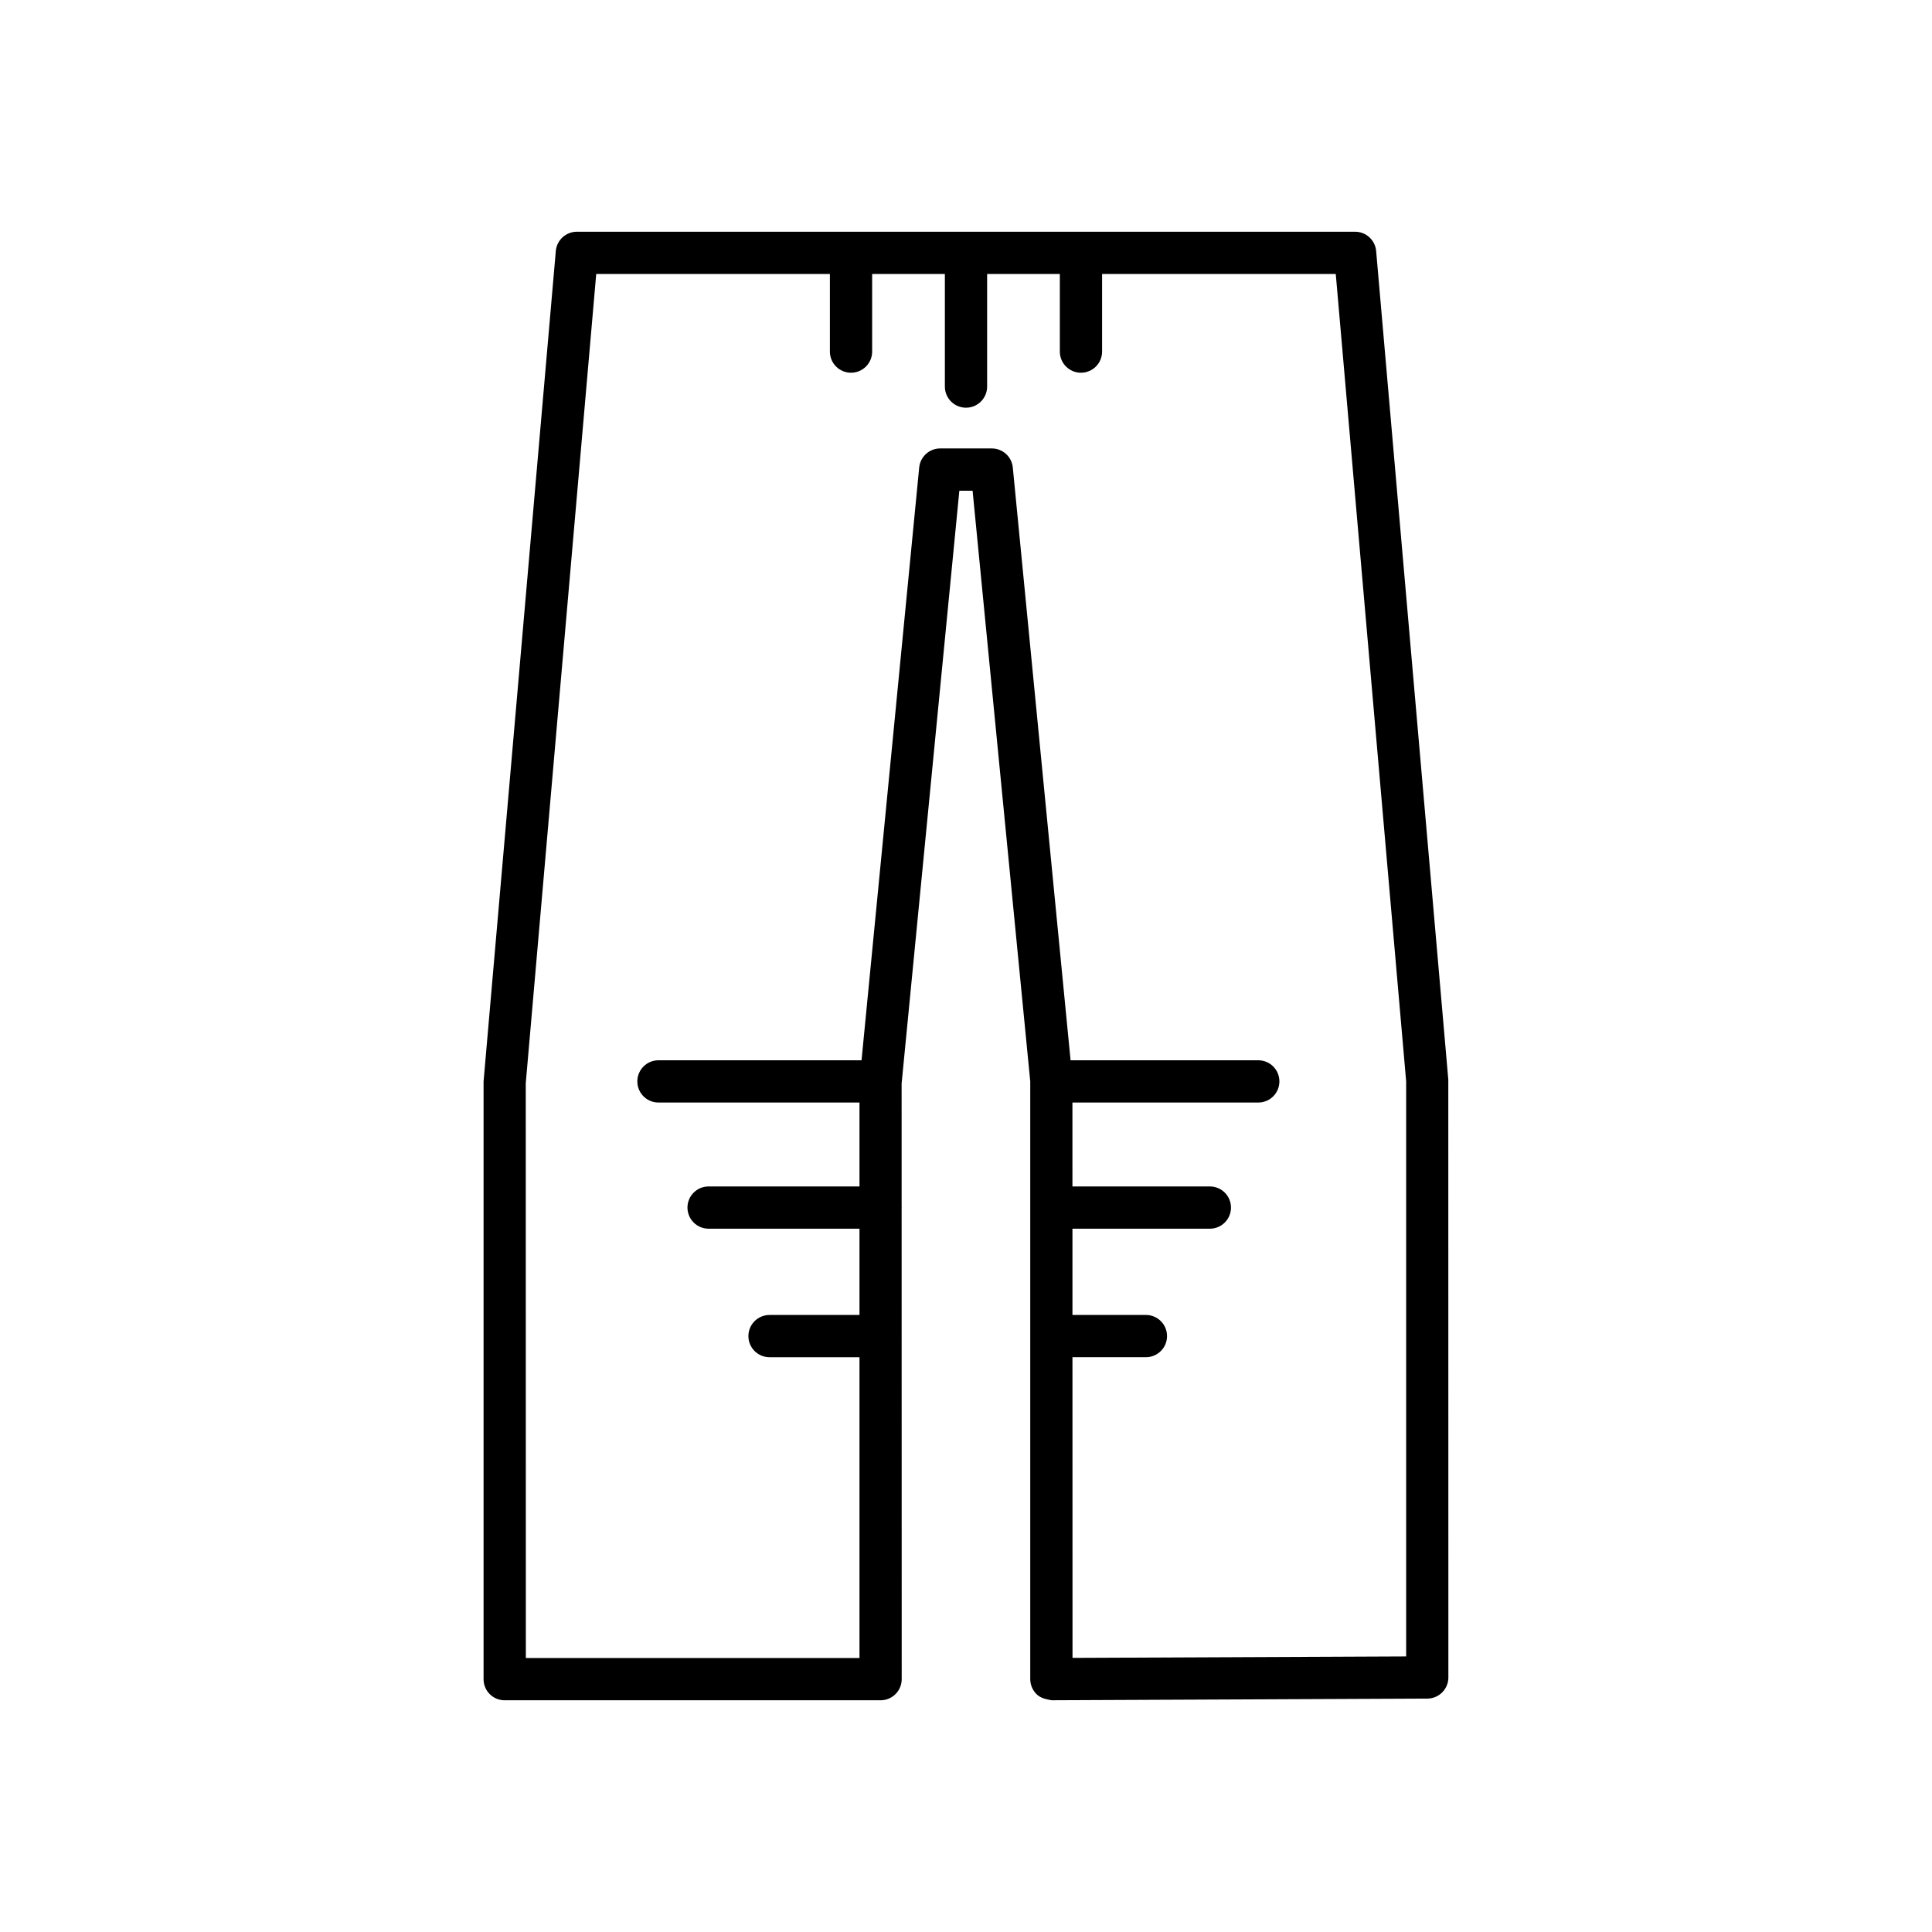
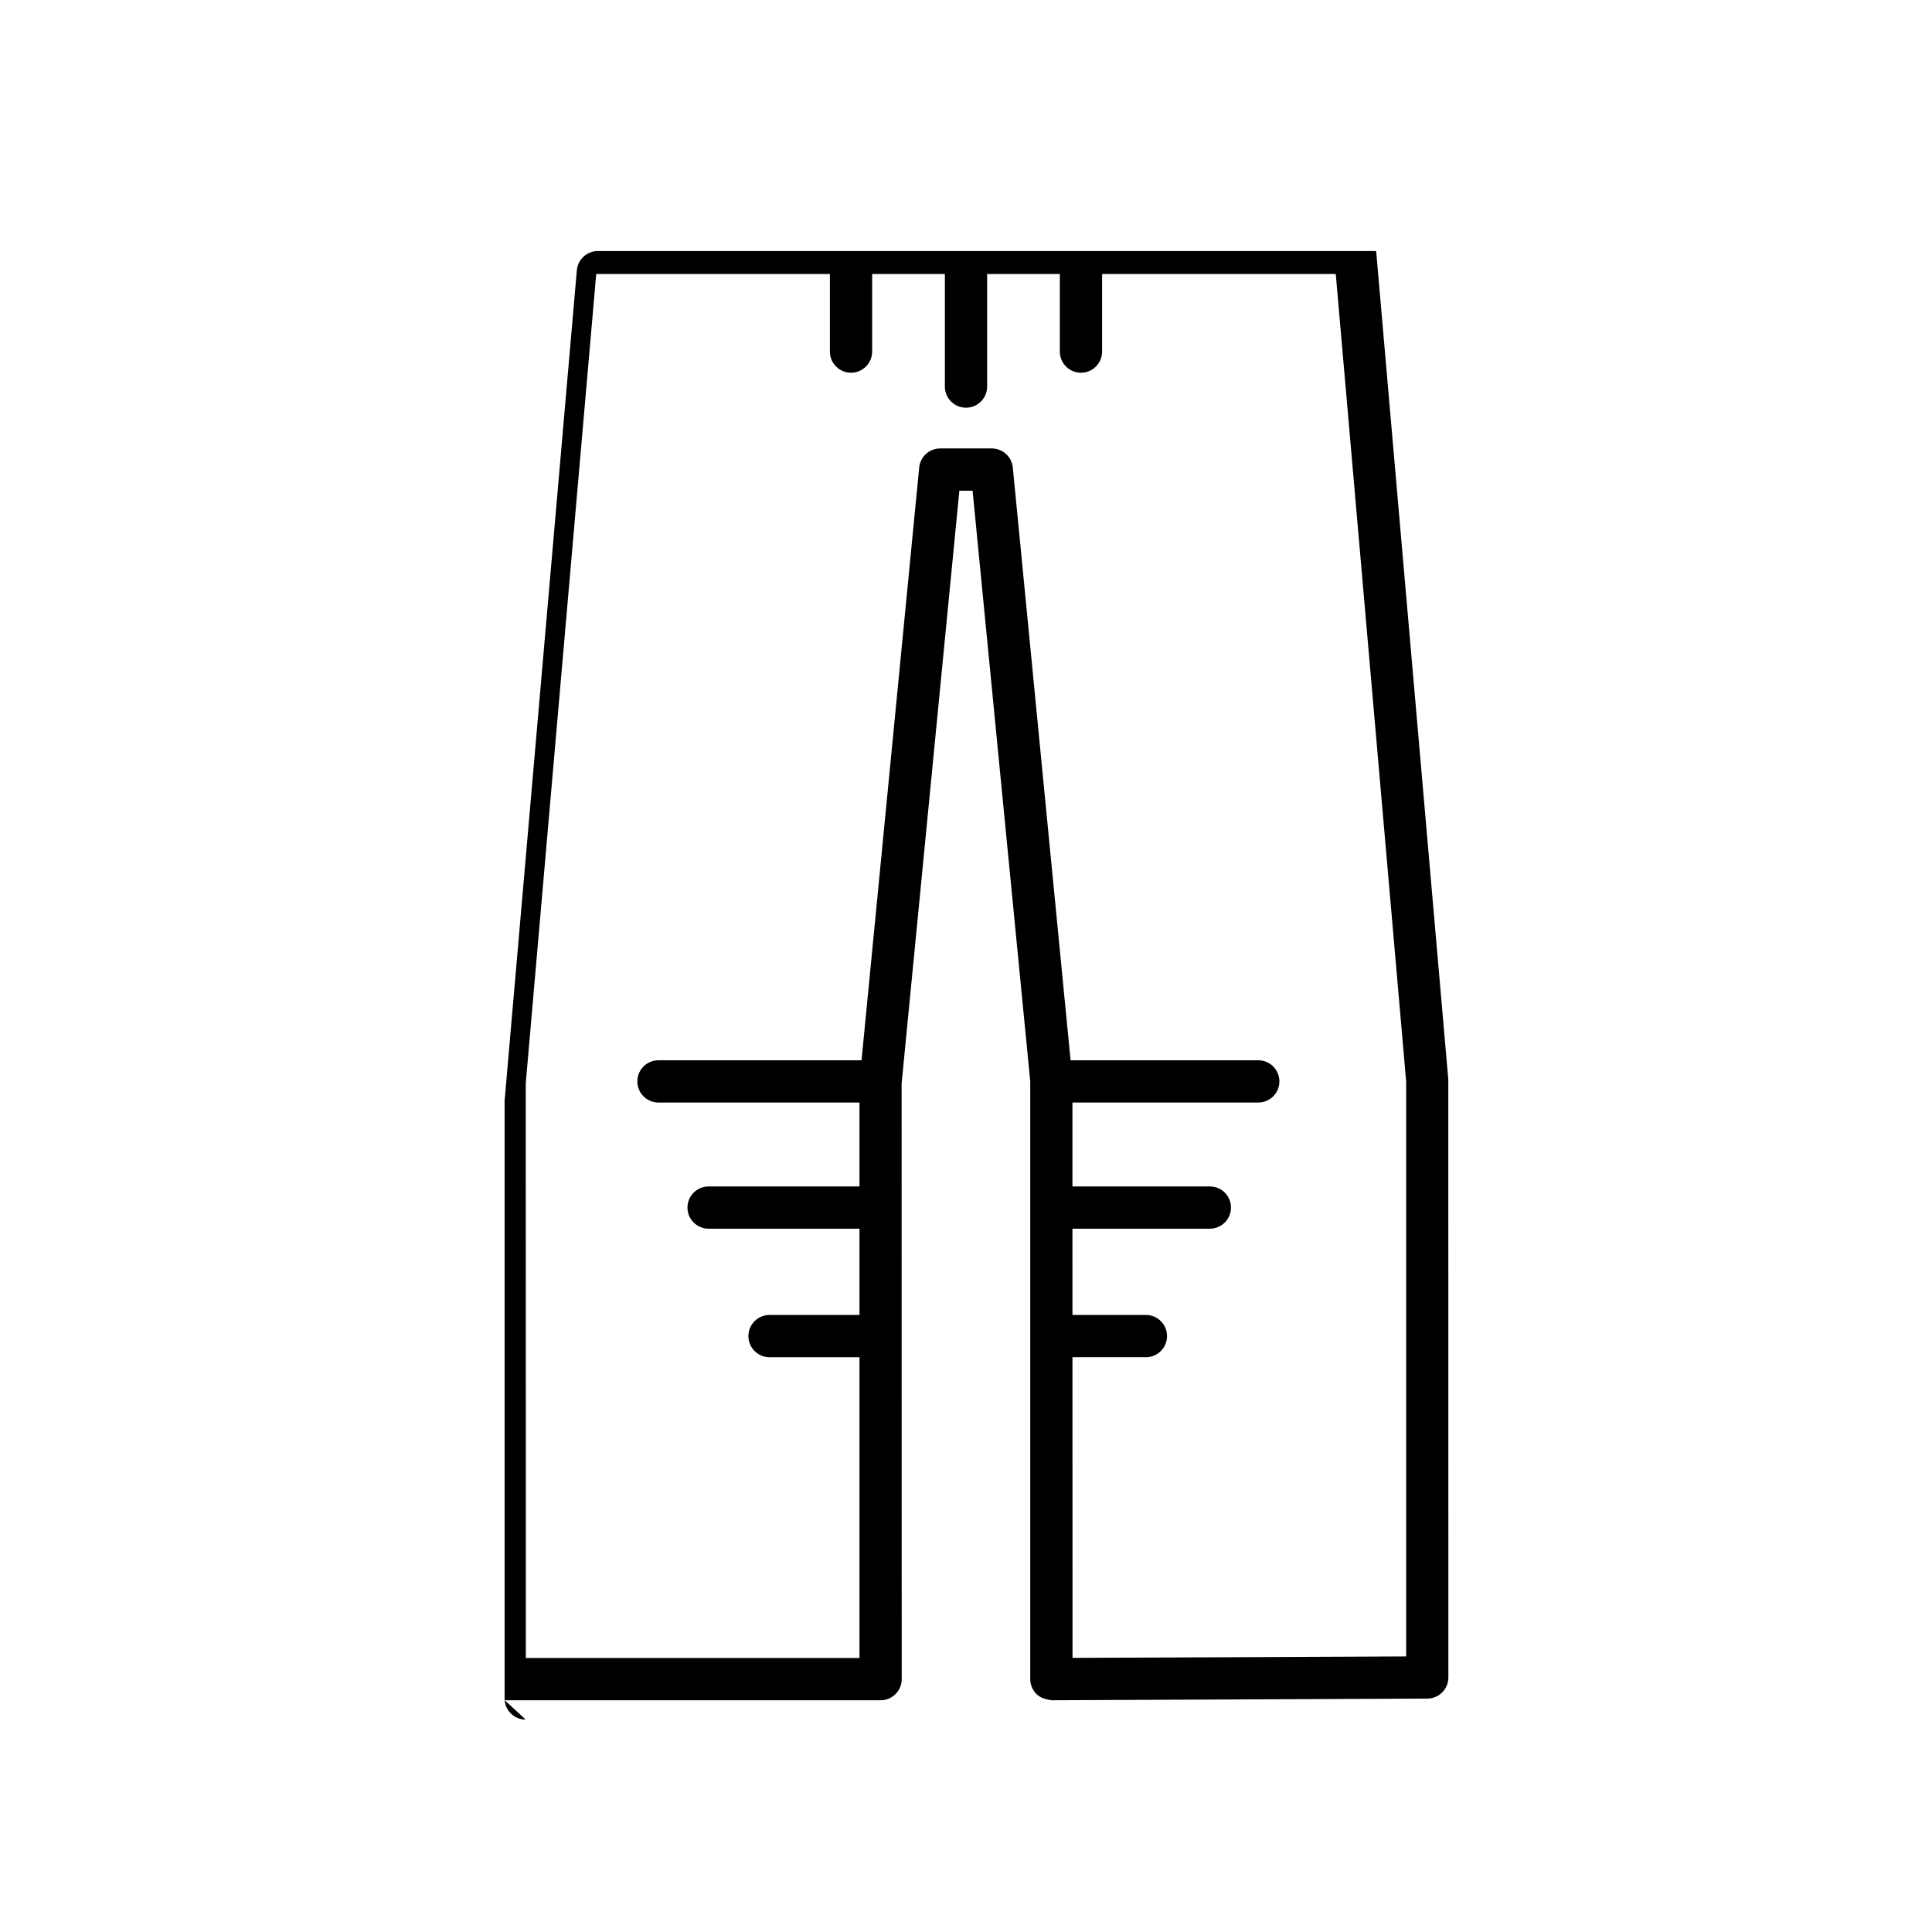
<svg xmlns="http://www.w3.org/2000/svg" fill="#000000" width="800px" height="800px" version="1.1" viewBox="144 144 512 512">
-   <path d="m277.75 594.59h99.613c3.094 0 5.598-2.504 5.598-5.598l-0.016-90.828c0-0.027 0.016-0.051 0.016-0.078 0-0.027-0.016-0.051-0.016-0.078l-0.004-33.871c0-0.039 0.023-0.07 0.023-0.105 0-0.039-0.02-0.07-0.023-0.109l-0.004-32.785 15.301-157.09h3.508l15.281 156.54v158.4c0 1.488 0.598 2.918 1.652 3.969 1.055 1.055 2.519 1.367 3.973 1.629l99.613-0.441c3.078-0.016 5.57-2.516 5.57-5.598l-0.02-158.44-19.121-219.58c-0.25-2.891-2.672-5.113-5.574-5.113h-206.25c-2.902 0-5.324 2.219-5.574 5.113l-19.145 220.07v158.4c-0.004 3.094 2.5 5.598 5.594 5.598zm24.254-377.98h61.926v20.566c0 3.094 2.504 5.598 5.598 5.598s5.598-2.504 5.598-5.598v-20.566h19.273v29.836c0 3.094 2.504 5.598 5.598 5.598s5.598-2.504 5.598-5.598v-29.836h19.27v20.566c0 3.094 2.504 5.598 5.598 5.598s5.598-2.504 5.598-5.598v-20.566h61.926l18.656 213.98v152.38l-88.418 0.387-0.016-79.684h19.465c3.094 0 5.598-2.504 5.598-5.598s-2.504-5.598-5.598-5.598l-19.465 0.004-0.004-22.863h36.418c3.094 0 5.598-2.504 5.598-5.598s-2.504-5.598-5.598-5.598h-36.418l-0.004-22.238h49.25c3.094 0 5.598-2.504 5.598-5.598s-2.504-5.598-5.598-5.598h-49.742l-15.309-157.09c-0.277-2.871-2.691-5.055-5.57-5.055h-13.668c-2.883 0-5.293 2.188-5.57 5.059l-15.281 157.09-53.816-0.004c-3.094 0-5.598 2.504-5.598 5.598s2.504 5.598 5.598 5.598h53.273v22.238h-39.988c-3.094 0-5.598 2.504-5.598 5.598s2.504 5.598 5.598 5.598h39.988v22.863h-23.84c-3.094 0-5.598 2.504-5.598 5.598s2.504 5.598 5.598 5.598h23.84v79.711h-88.418l-0.023-152.31z" />
+   <path d="m277.75 594.59h99.613c3.094 0 5.598-2.504 5.598-5.598l-0.016-90.828c0-0.027 0.016-0.051 0.016-0.078 0-0.027-0.016-0.051-0.016-0.078l-0.004-33.871c0-0.039 0.023-0.07 0.023-0.105 0-0.039-0.02-0.07-0.023-0.109l-0.004-32.785 15.301-157.09h3.508l15.281 156.54v158.4c0 1.488 0.598 2.918 1.652 3.969 1.055 1.055 2.519 1.367 3.973 1.629l99.613-0.441c3.078-0.016 5.57-2.516 5.57-5.598l-0.02-158.44-19.121-219.58h-206.25c-2.902 0-5.324 2.219-5.574 5.113l-19.145 220.07v158.4c-0.004 3.094 2.5 5.598 5.594 5.598zm24.254-377.98h61.926v20.566c0 3.094 2.504 5.598 5.598 5.598s5.598-2.504 5.598-5.598v-20.566h19.273v29.836c0 3.094 2.504 5.598 5.598 5.598s5.598-2.504 5.598-5.598v-29.836h19.27v20.566c0 3.094 2.504 5.598 5.598 5.598s5.598-2.504 5.598-5.598v-20.566h61.926l18.656 213.98v152.38l-88.418 0.387-0.016-79.684h19.465c3.094 0 5.598-2.504 5.598-5.598s-2.504-5.598-5.598-5.598l-19.465 0.004-0.004-22.863h36.418c3.094 0 5.598-2.504 5.598-5.598s-2.504-5.598-5.598-5.598h-36.418l-0.004-22.238h49.25c3.094 0 5.598-2.504 5.598-5.598s-2.504-5.598-5.598-5.598h-49.742l-15.309-157.09c-0.277-2.871-2.691-5.055-5.57-5.055h-13.668c-2.883 0-5.293 2.188-5.57 5.059l-15.281 157.09-53.816-0.004c-3.094 0-5.598 2.504-5.598 5.598s2.504 5.598 5.598 5.598h53.273v22.238h-39.988c-3.094 0-5.598 2.504-5.598 5.598s2.504 5.598 5.598 5.598h39.988v22.863h-23.84c-3.094 0-5.598 2.504-5.598 5.598s2.504 5.598 5.598 5.598h23.84v79.711h-88.418l-0.023-152.31z" />
</svg>